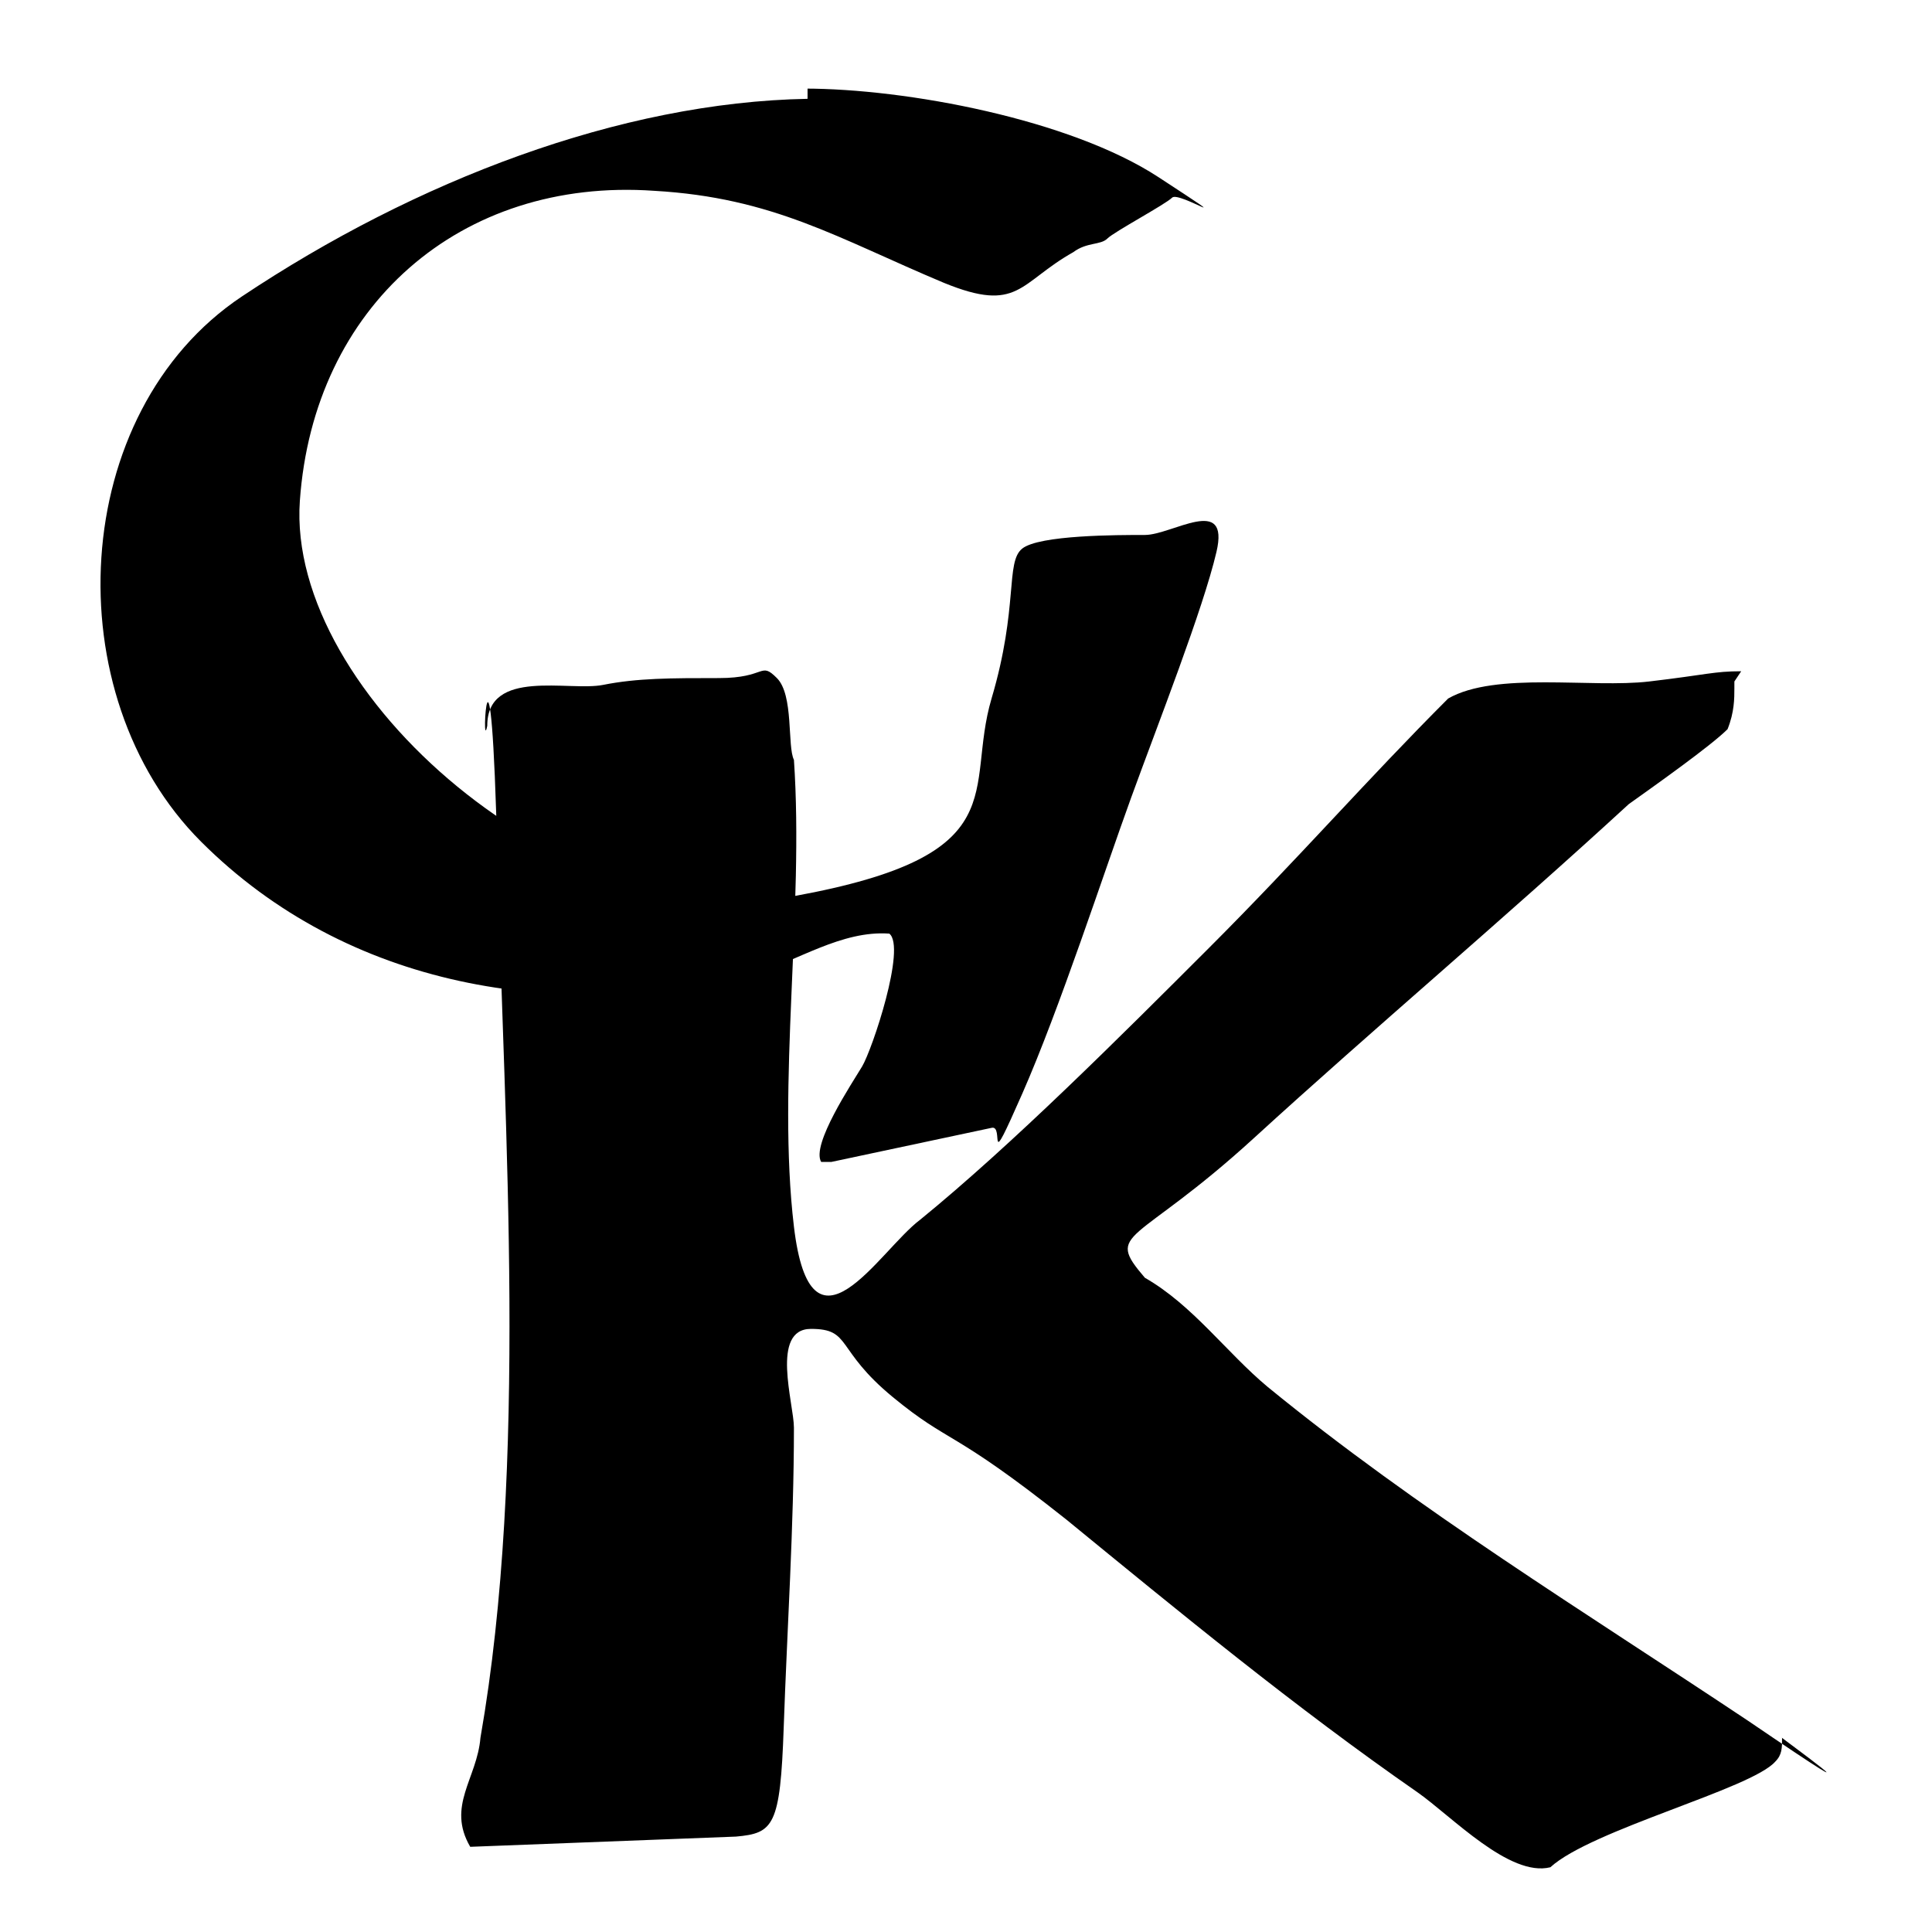
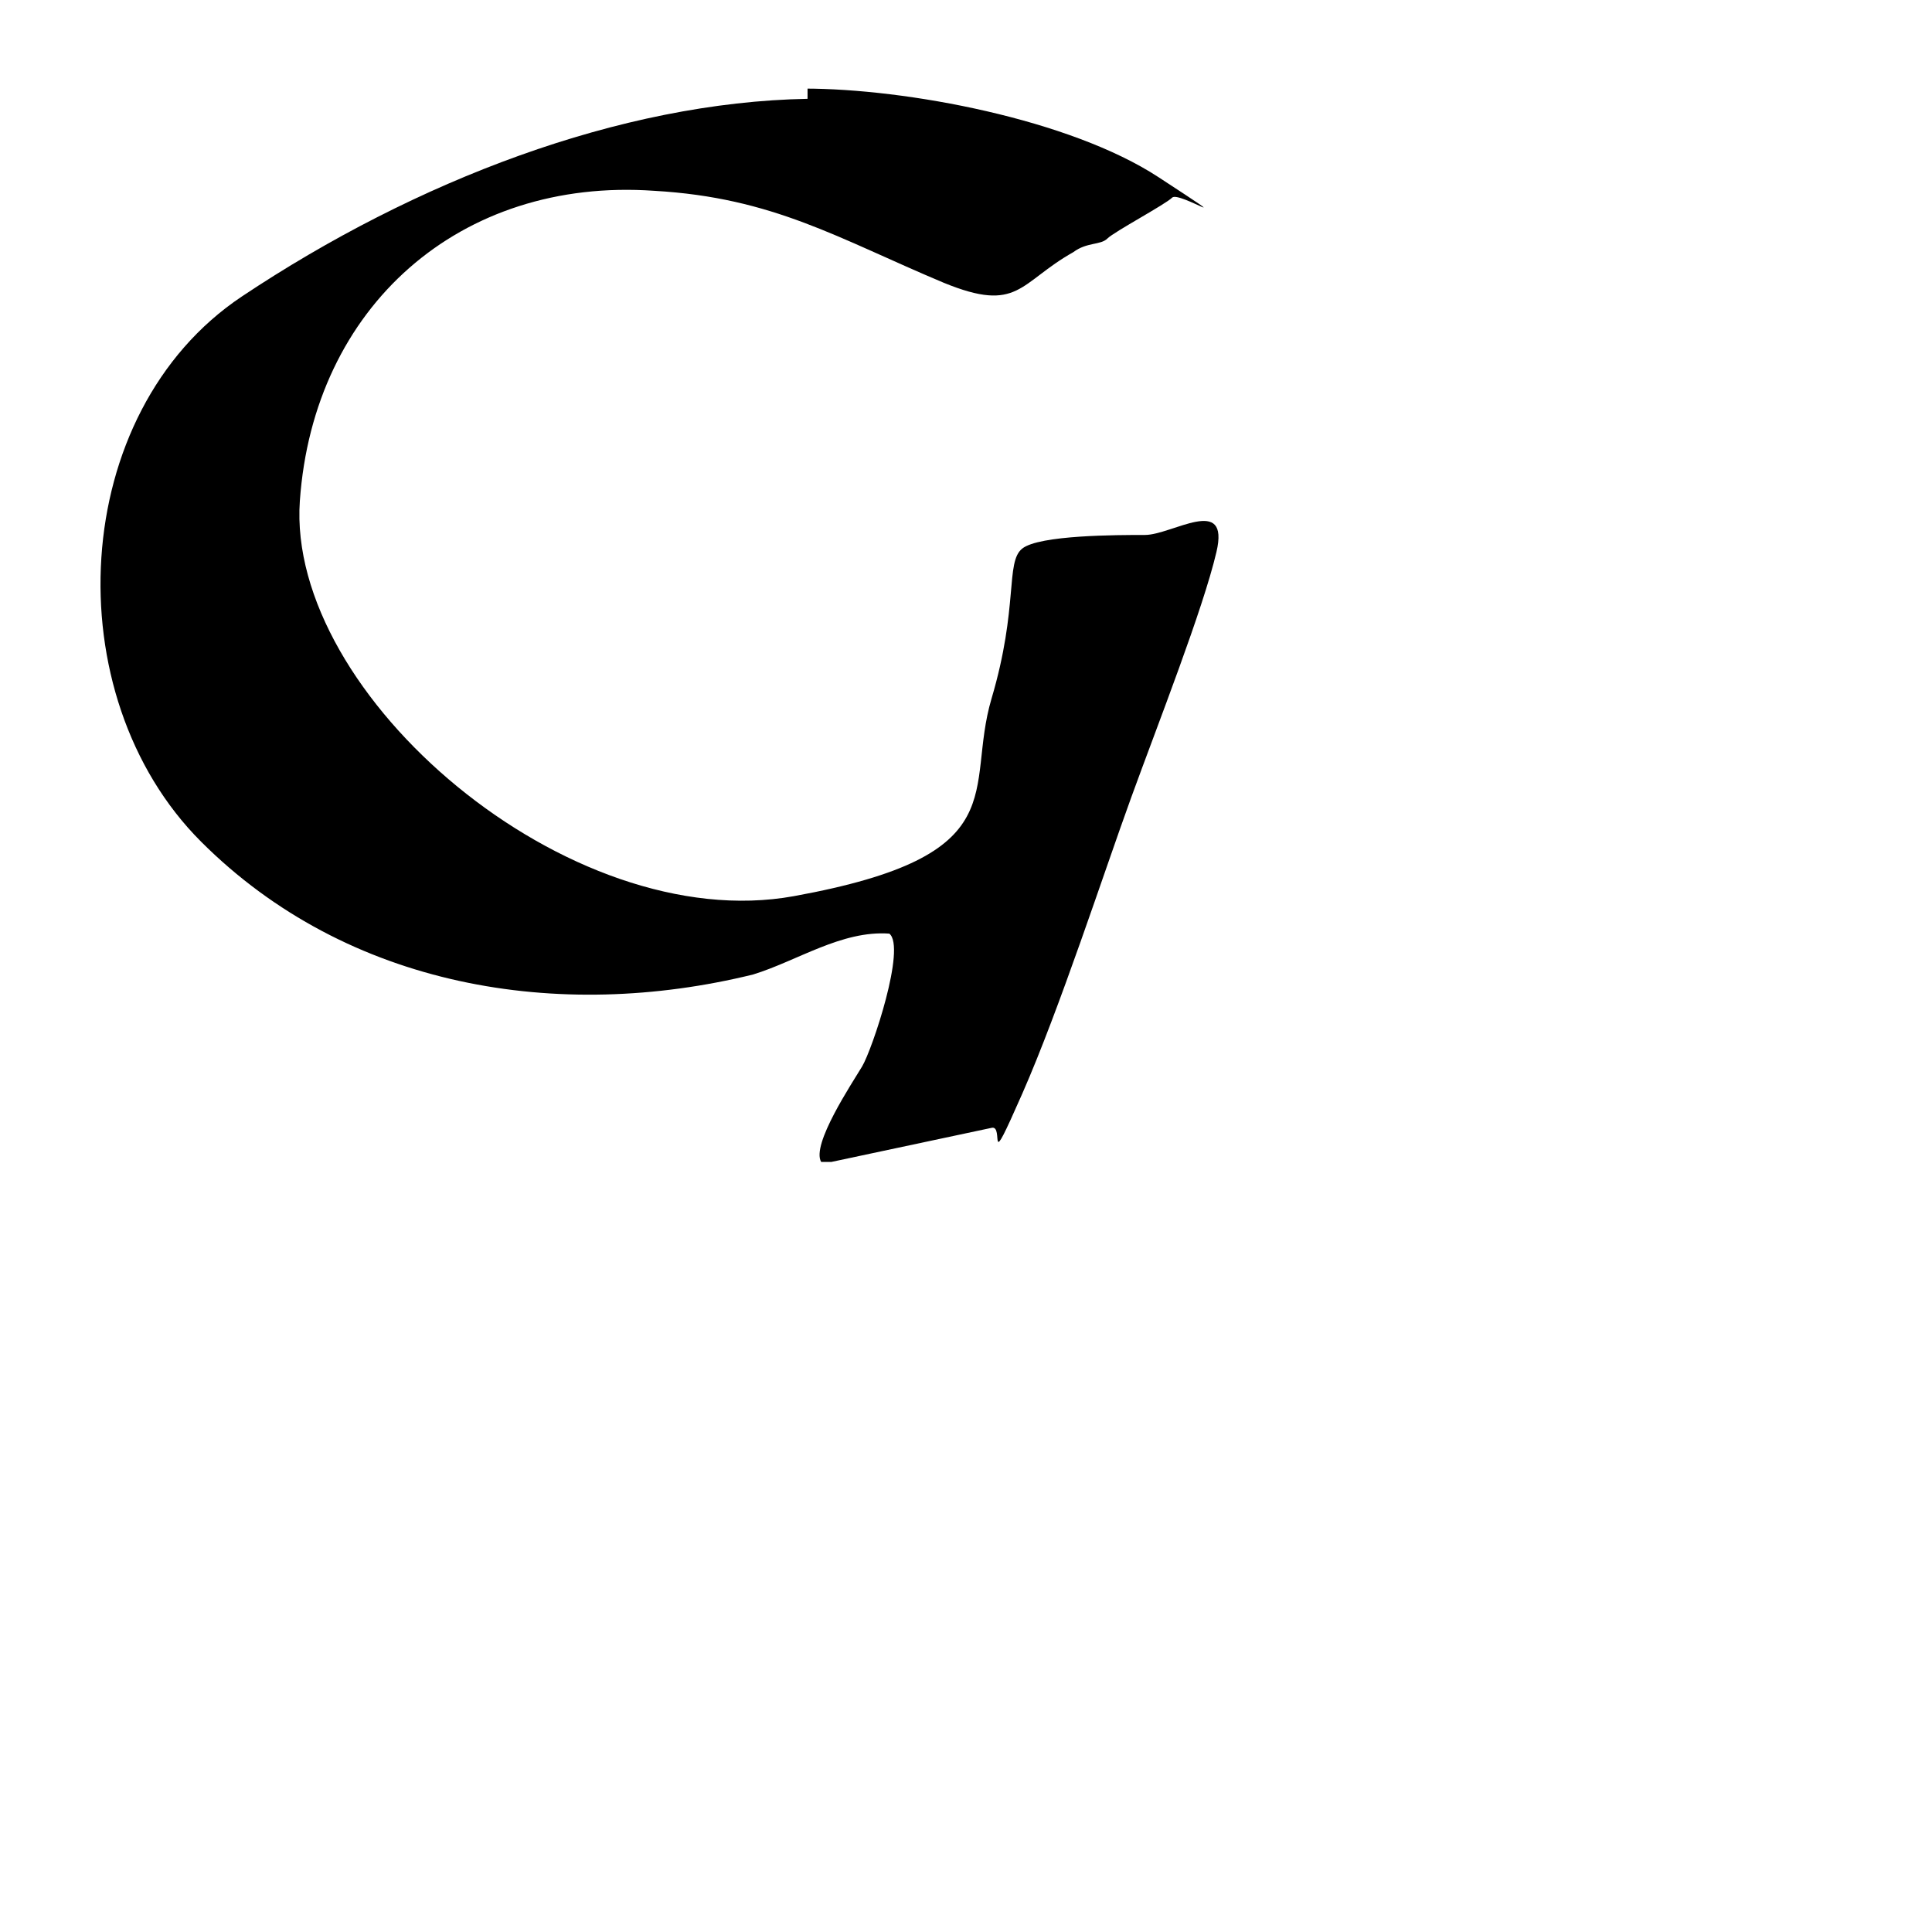
<svg xmlns="http://www.w3.org/2000/svg" id="Layer_1" version="1.1" viewBox="0 0 56.7 56.7">
-   <path d="M50.9,20.2c0,.3,0,.7-.2,1.2-.5.5-2.2,1.7-2.9,2.2-3.7,3.4-7.5,6.6-11,9.8s-4.4,2.7-3.2,4.1c1.4.8,2.4,2.2,3.6,3.2,4.4,3.6,9.3,6.6,14.1,9.8,4.7,3.2.7.3,1,.5,0,.3,0,.5-.2.7-.7.8-5.4,2-6.6,3.1-1.2.3-2.9-1.5-3.9-2.2-3.6-2.5-7-5.3-10.3-8-3.4-2.7-3.4-2.2-5.1-3.6s-1.2-2-2.4-2-.5,2.2-.5,2.9c0,2.9-.2,5.9-.3,8.8s-.3,3.1-1.4,3.2l-7.8.3c-.7-1.2.2-2,.3-3.2,1.4-8,.7-17.8.5-25.8s-.5-2.9-.3-3.9c0-1.7,2.4-1,3.4-1.2s2-.2,3.4-.2,1.2-.5,1.7,0,.3,2,.5,2.4c.3,4.4-.5,9.5,0,13.7s2.5.7,3.7-.2c2.7-2.2,5.9-5.4,8.5-8s4.6-4.9,7-7.3c1.4-.8,4.2-.3,5.9-.5s1.9-.3,2.7-.3l-.2.3Z" />
  <path d="M23.6,2.6c3,0,7.8.9,10.4,2.6s.6.4.4.6-1.7,1-1.9,1.2-.6.1-1,.4c-1.6.9-1.6,1.8-3.8.9-3.1-1.3-5-2.5-8.5-2.7-5.7-.4-10,3.4-10.4,9.1s7.9,12.8,14.5,11.6,5-3.1,5.8-5.8.4-4,.9-4.4,2.8-.4,3.6-.4,2.5-1.2,2.1.5-1.7,5-2.5,7.2c-.8,2.2-2.1,6.2-3.2,8.7s-.5.9-.9,1l-4.7,1h-.3c-.3-.5.9-2.3,1.2-2.8s1.3-3.5.8-3.9c-1.4-.1-2.7.8-4,1.2-5.7,1.4-11.9.4-16.2-3.9s-3.9-12.6,1.2-16S18.2,3,23.7,2.9v-.3Z" />
</svg>